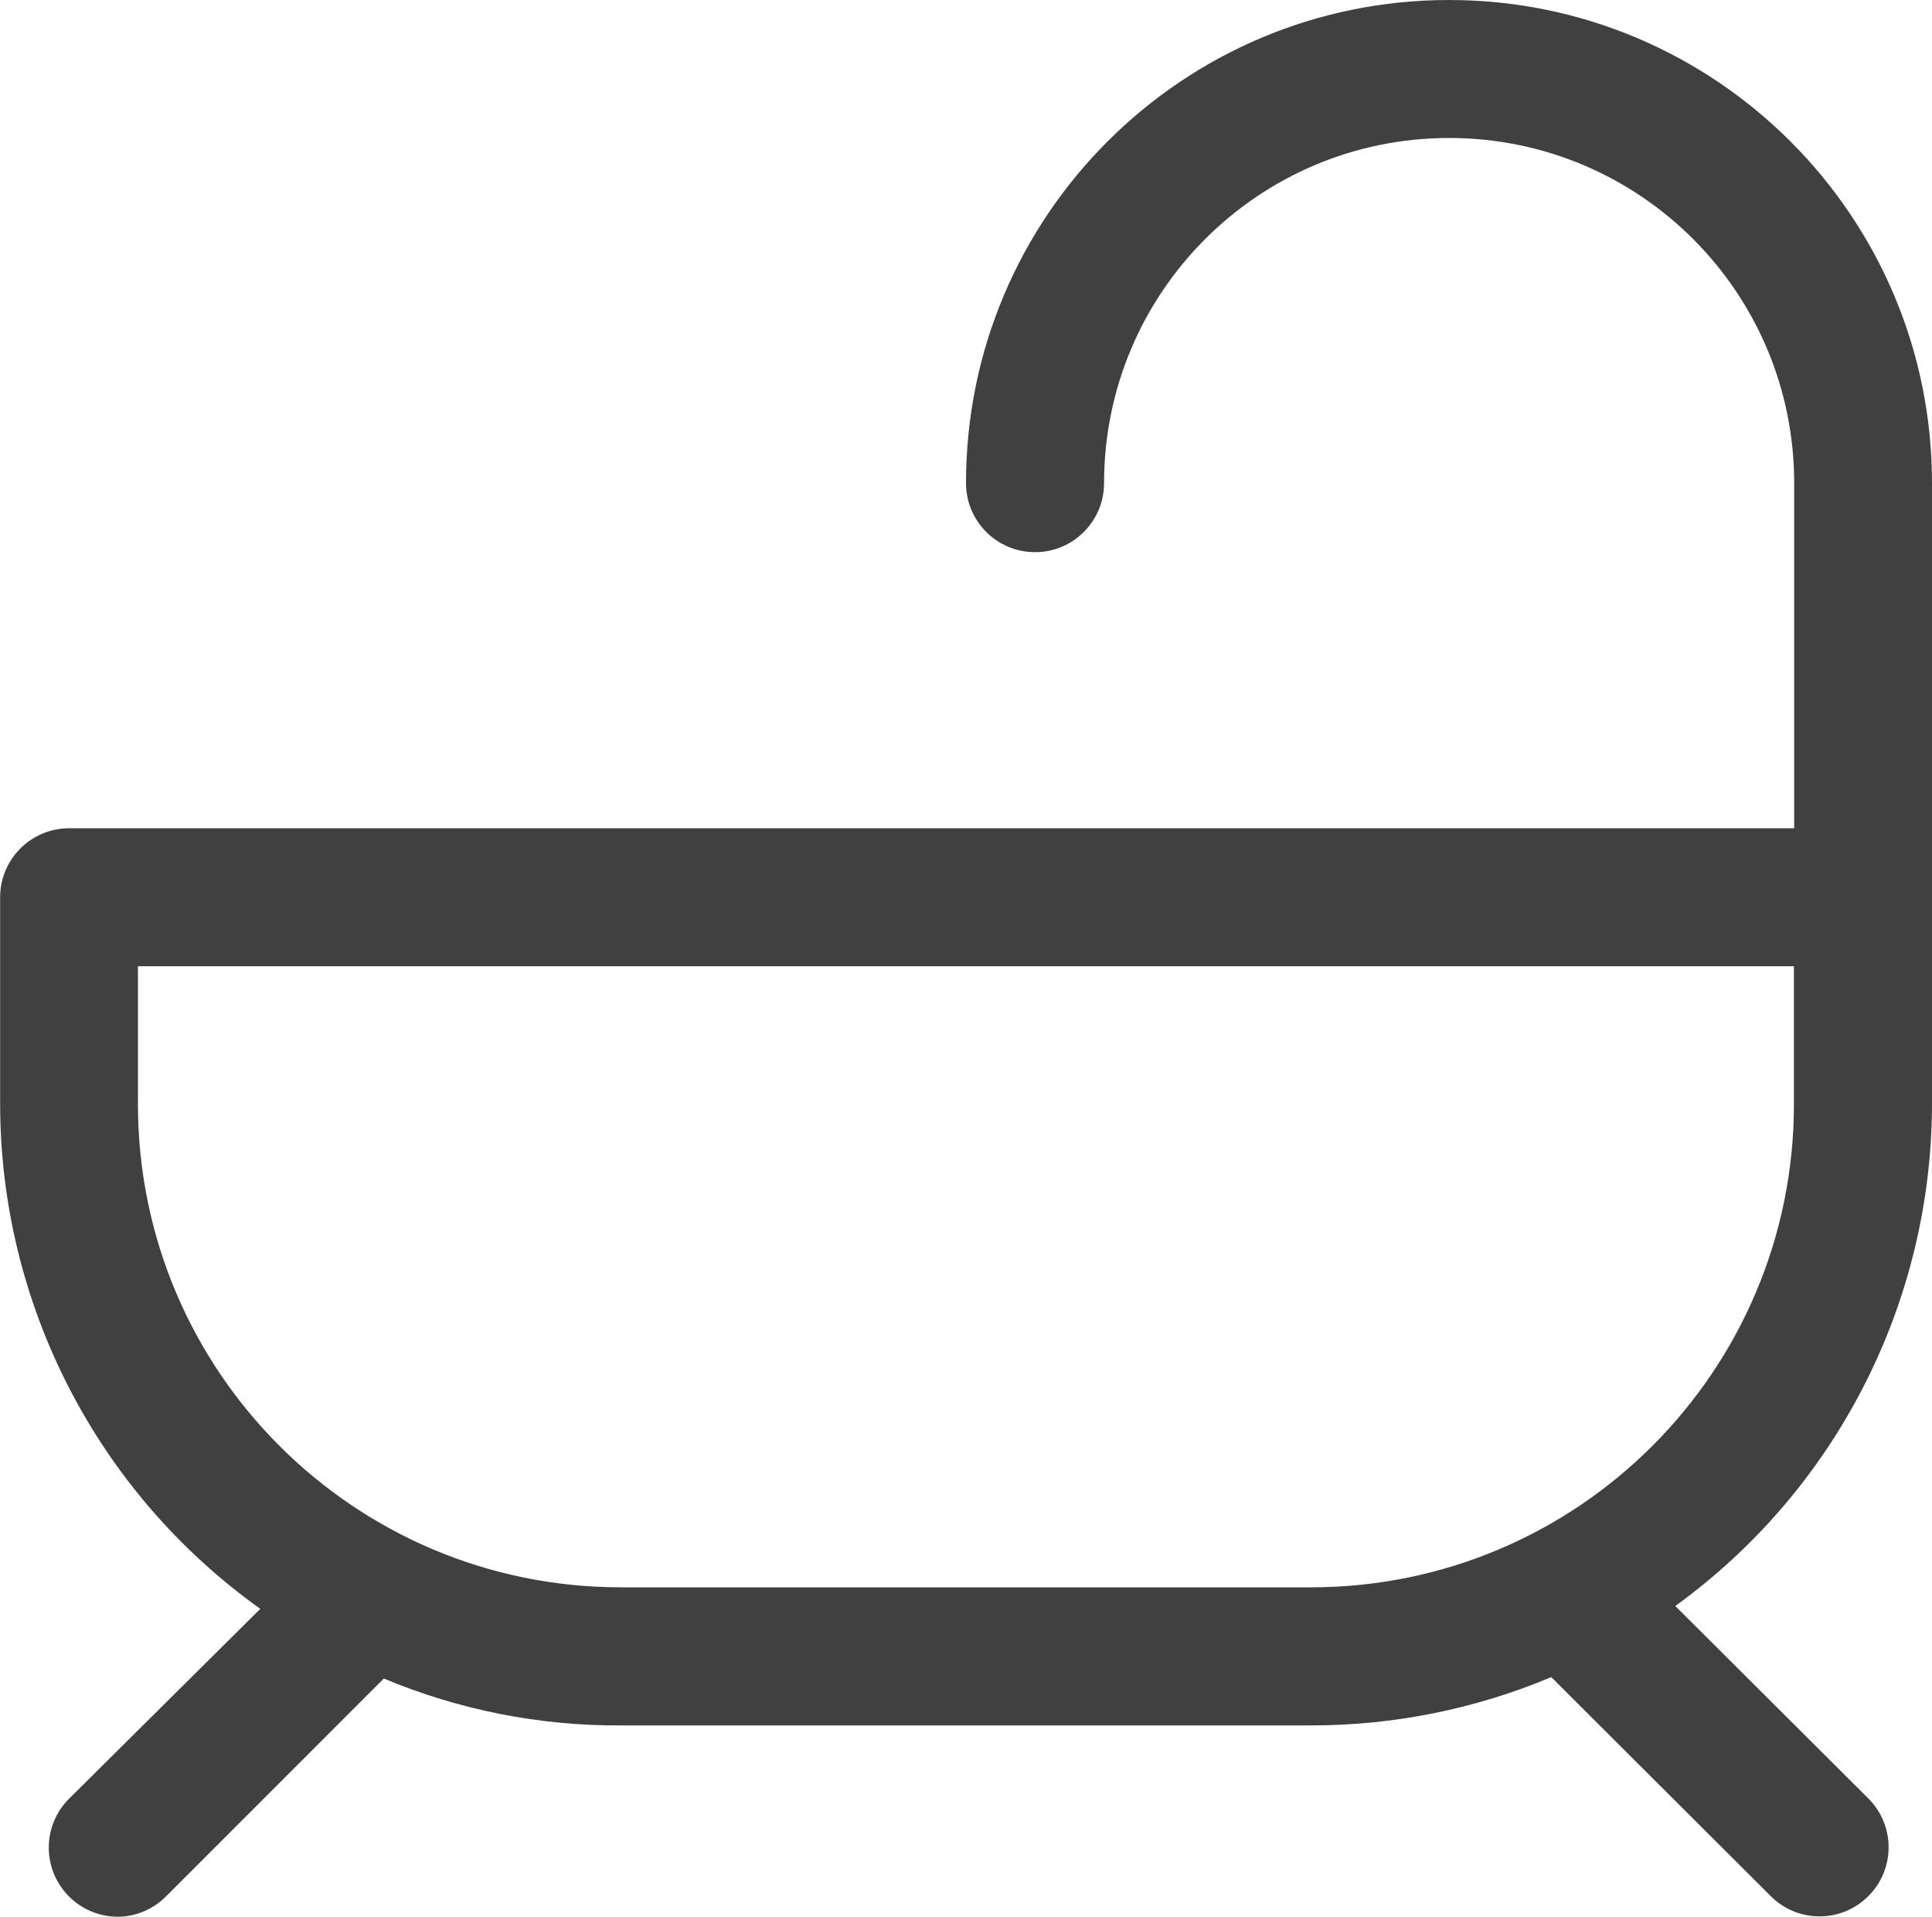
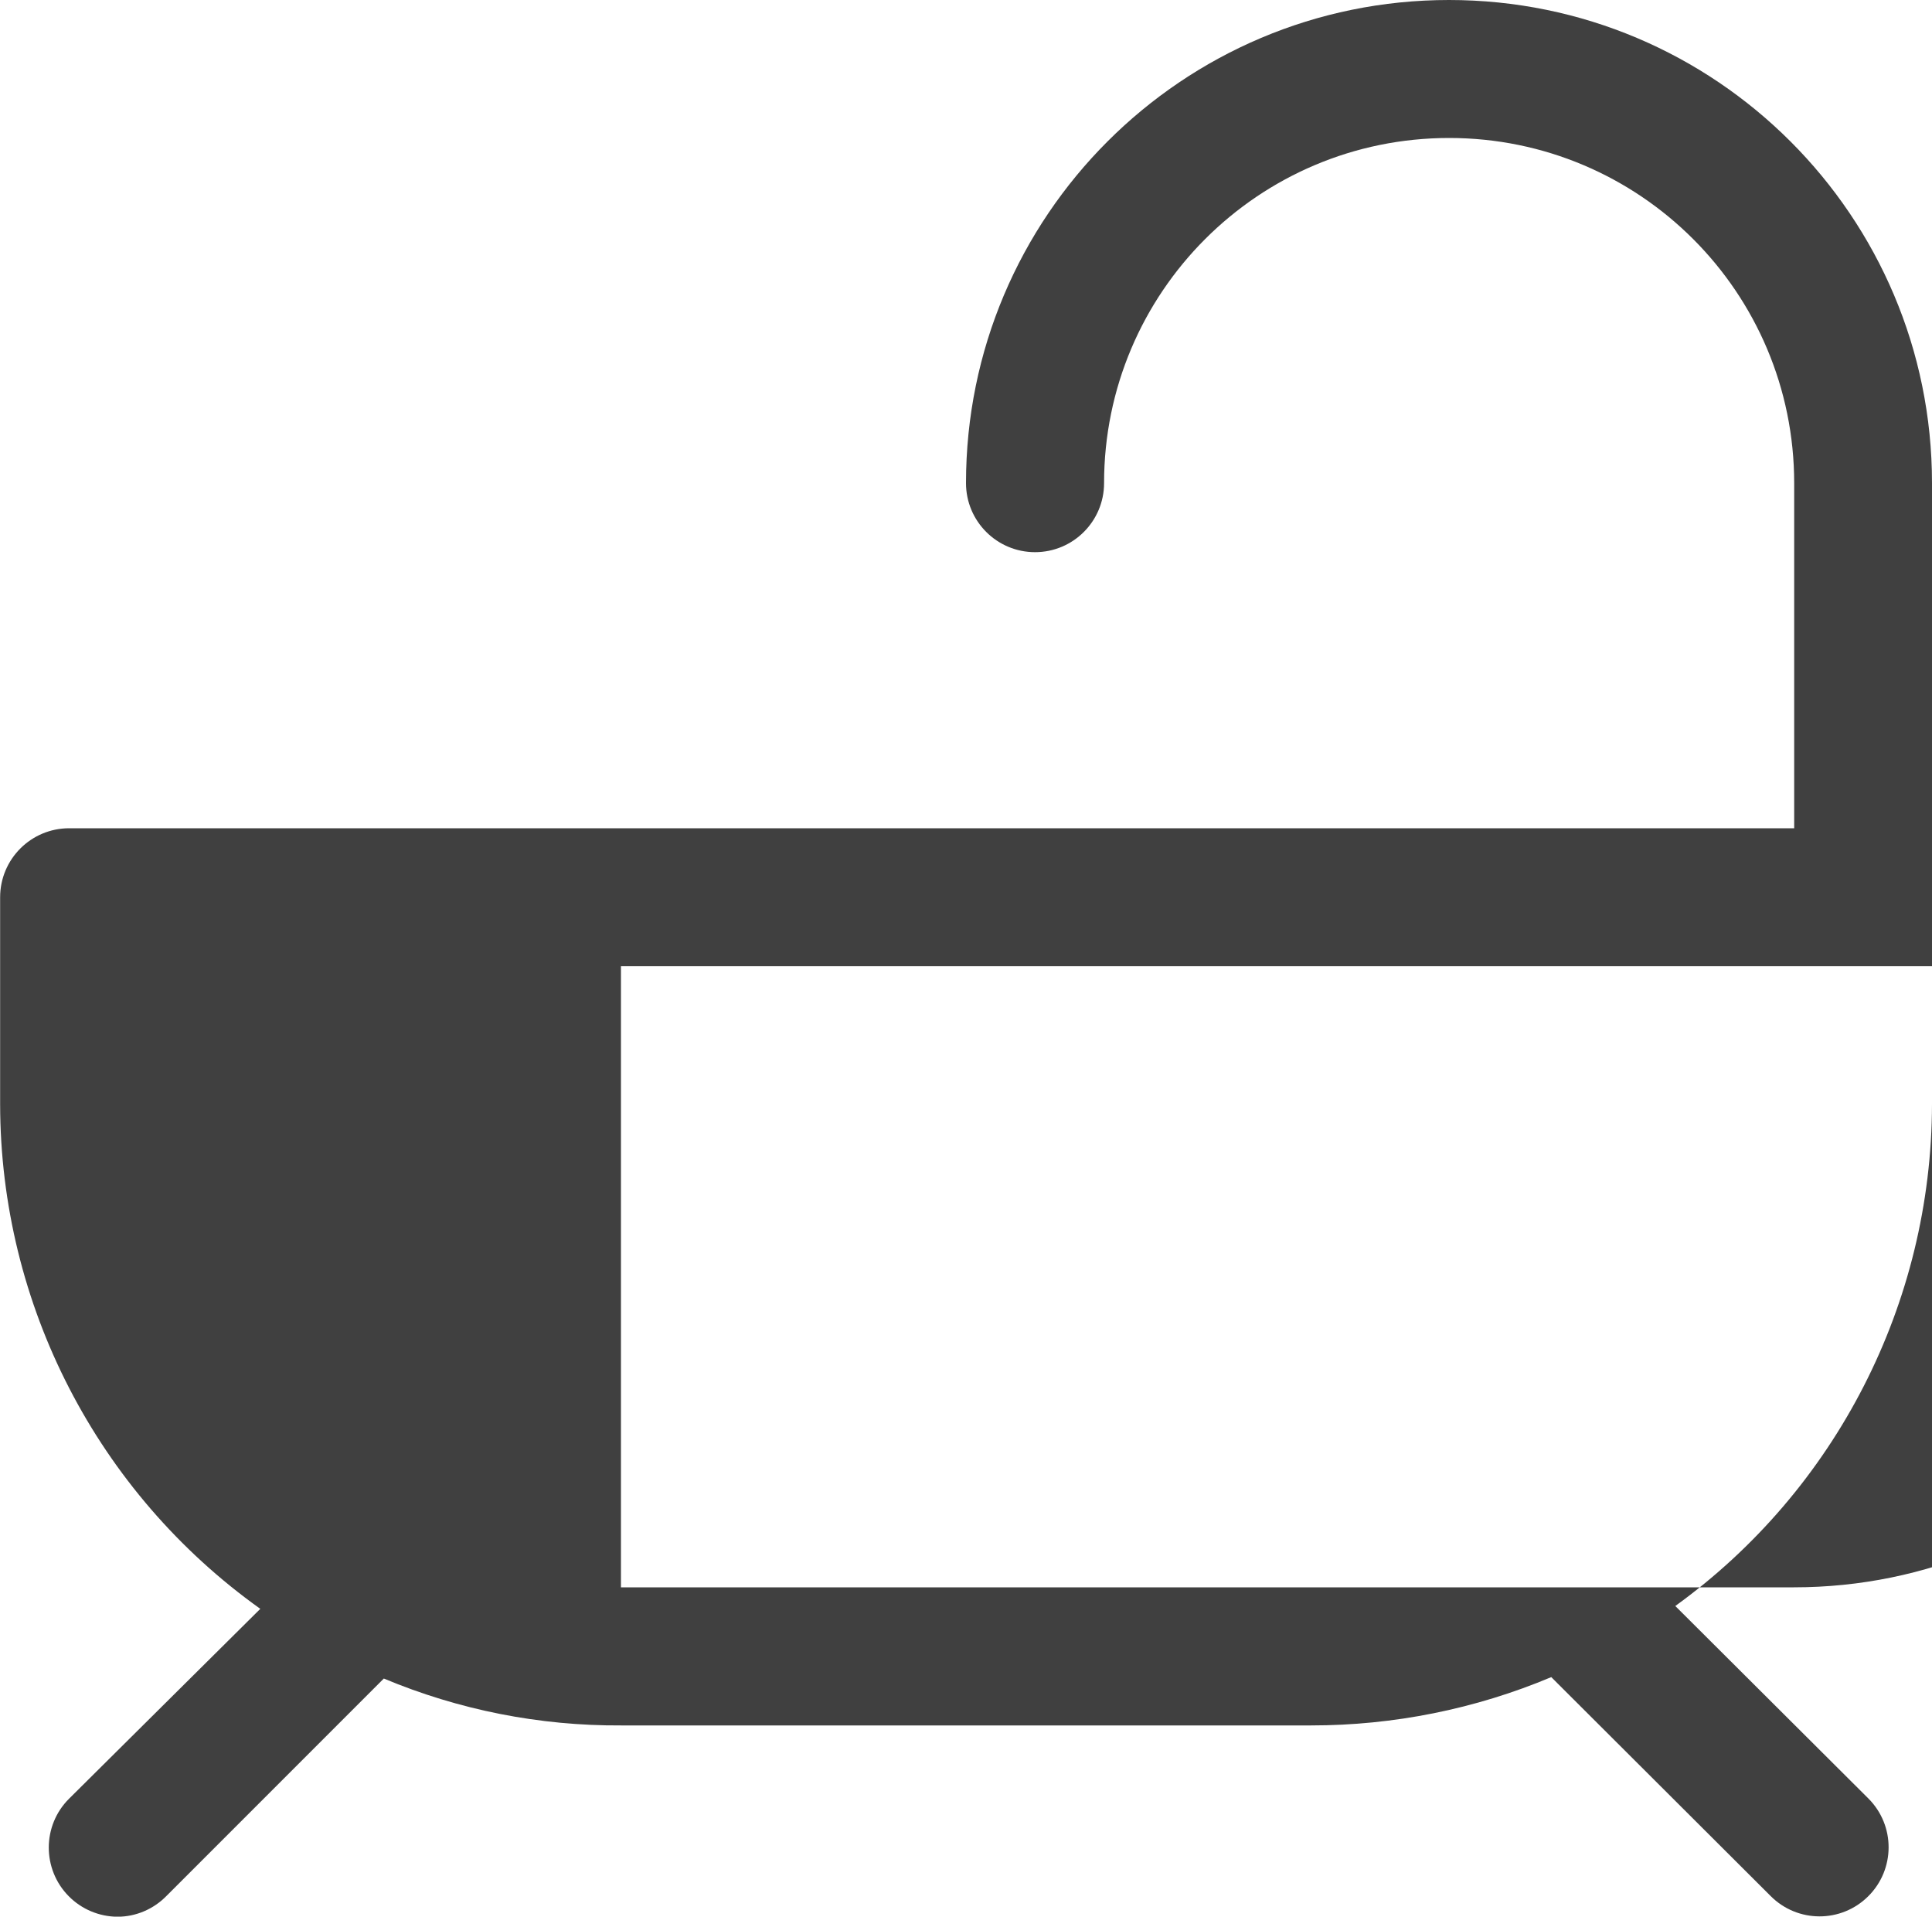
<svg xmlns="http://www.w3.org/2000/svg" version="1.1" id="Capa_1" x="0px" y="0px" width="15px" height="14.877px" viewBox="198.5 4.5 15 14.877" enable-background="new 198.5 4.5 15 14.877" xml:space="preserve">
  <title>bathtub</title>
  <g>
-     <path fill="#404040" d="M213.5,13.071V8.25c0-2.071-1.679-3.75-3.75-3.75S206,6.179,206,8.25c0,0.296,0.24,0.536,0.536,0.536   s0.536-0.24,0.536-0.536c0-1.479,1.199-2.679,2.679-2.679s2.679,1.199,2.679,2.679v2.679h-13.393c-0.296,0-0.536,0.24-0.536,0.536   v1.607c0.002,1.555,0.754,3.013,2.02,3.916l-1.484,1.473c-0.21,0.208-0.211,0.548-0.003,0.758c0.1,0.101,0.236,0.158,0.378,0.159   c0.143,0,0.28-0.059,0.38-0.161l1.688-1.688c0.583,0.244,1.21,0.368,1.843,0.364h5.357c0.64,0,1.274-0.127,1.864-0.375l1.703,1.699   c0.209,0.21,0.548,0.211,0.758,0.002s0.211-0.548,0.002-0.758l-1.5-1.495C212.756,16.062,213.497,14.614,213.5,13.071z    M203.321,16.821c-2.071,0-3.75-1.679-3.75-3.75V12h12.857v1.071c0,2.071-1.679,3.75-3.75,3.75H203.321z" />
+     <path fill="#404040" d="M213.5,13.071V8.25c0-2.071-1.679-3.75-3.75-3.75S206,6.179,206,8.25c0,0.296,0.24,0.536,0.536,0.536   s0.536-0.24,0.536-0.536c0-1.479,1.199-2.679,2.679-2.679s2.679,1.199,2.679,2.679v2.679h-13.393c-0.296,0-0.536,0.24-0.536,0.536   v1.607c0.002,1.555,0.754,3.013,2.02,3.916l-1.484,1.473c-0.21,0.208-0.211,0.548-0.003,0.758c0.1,0.101,0.236,0.158,0.378,0.159   c0.143,0,0.28-0.059,0.38-0.161l1.688-1.688c0.583,0.244,1.21,0.368,1.843,0.364h5.357c0.64,0,1.274-0.127,1.864-0.375l1.703,1.699   c0.209,0.21,0.548,0.211,0.758,0.002s0.211-0.548,0.002-0.758l-1.5-1.495C212.756,16.062,213.497,14.614,213.5,13.071z    M203.321,16.821V12h12.857v1.071c0,2.071-1.679,3.75-3.75,3.75H203.321z" />
  </g>
</svg>